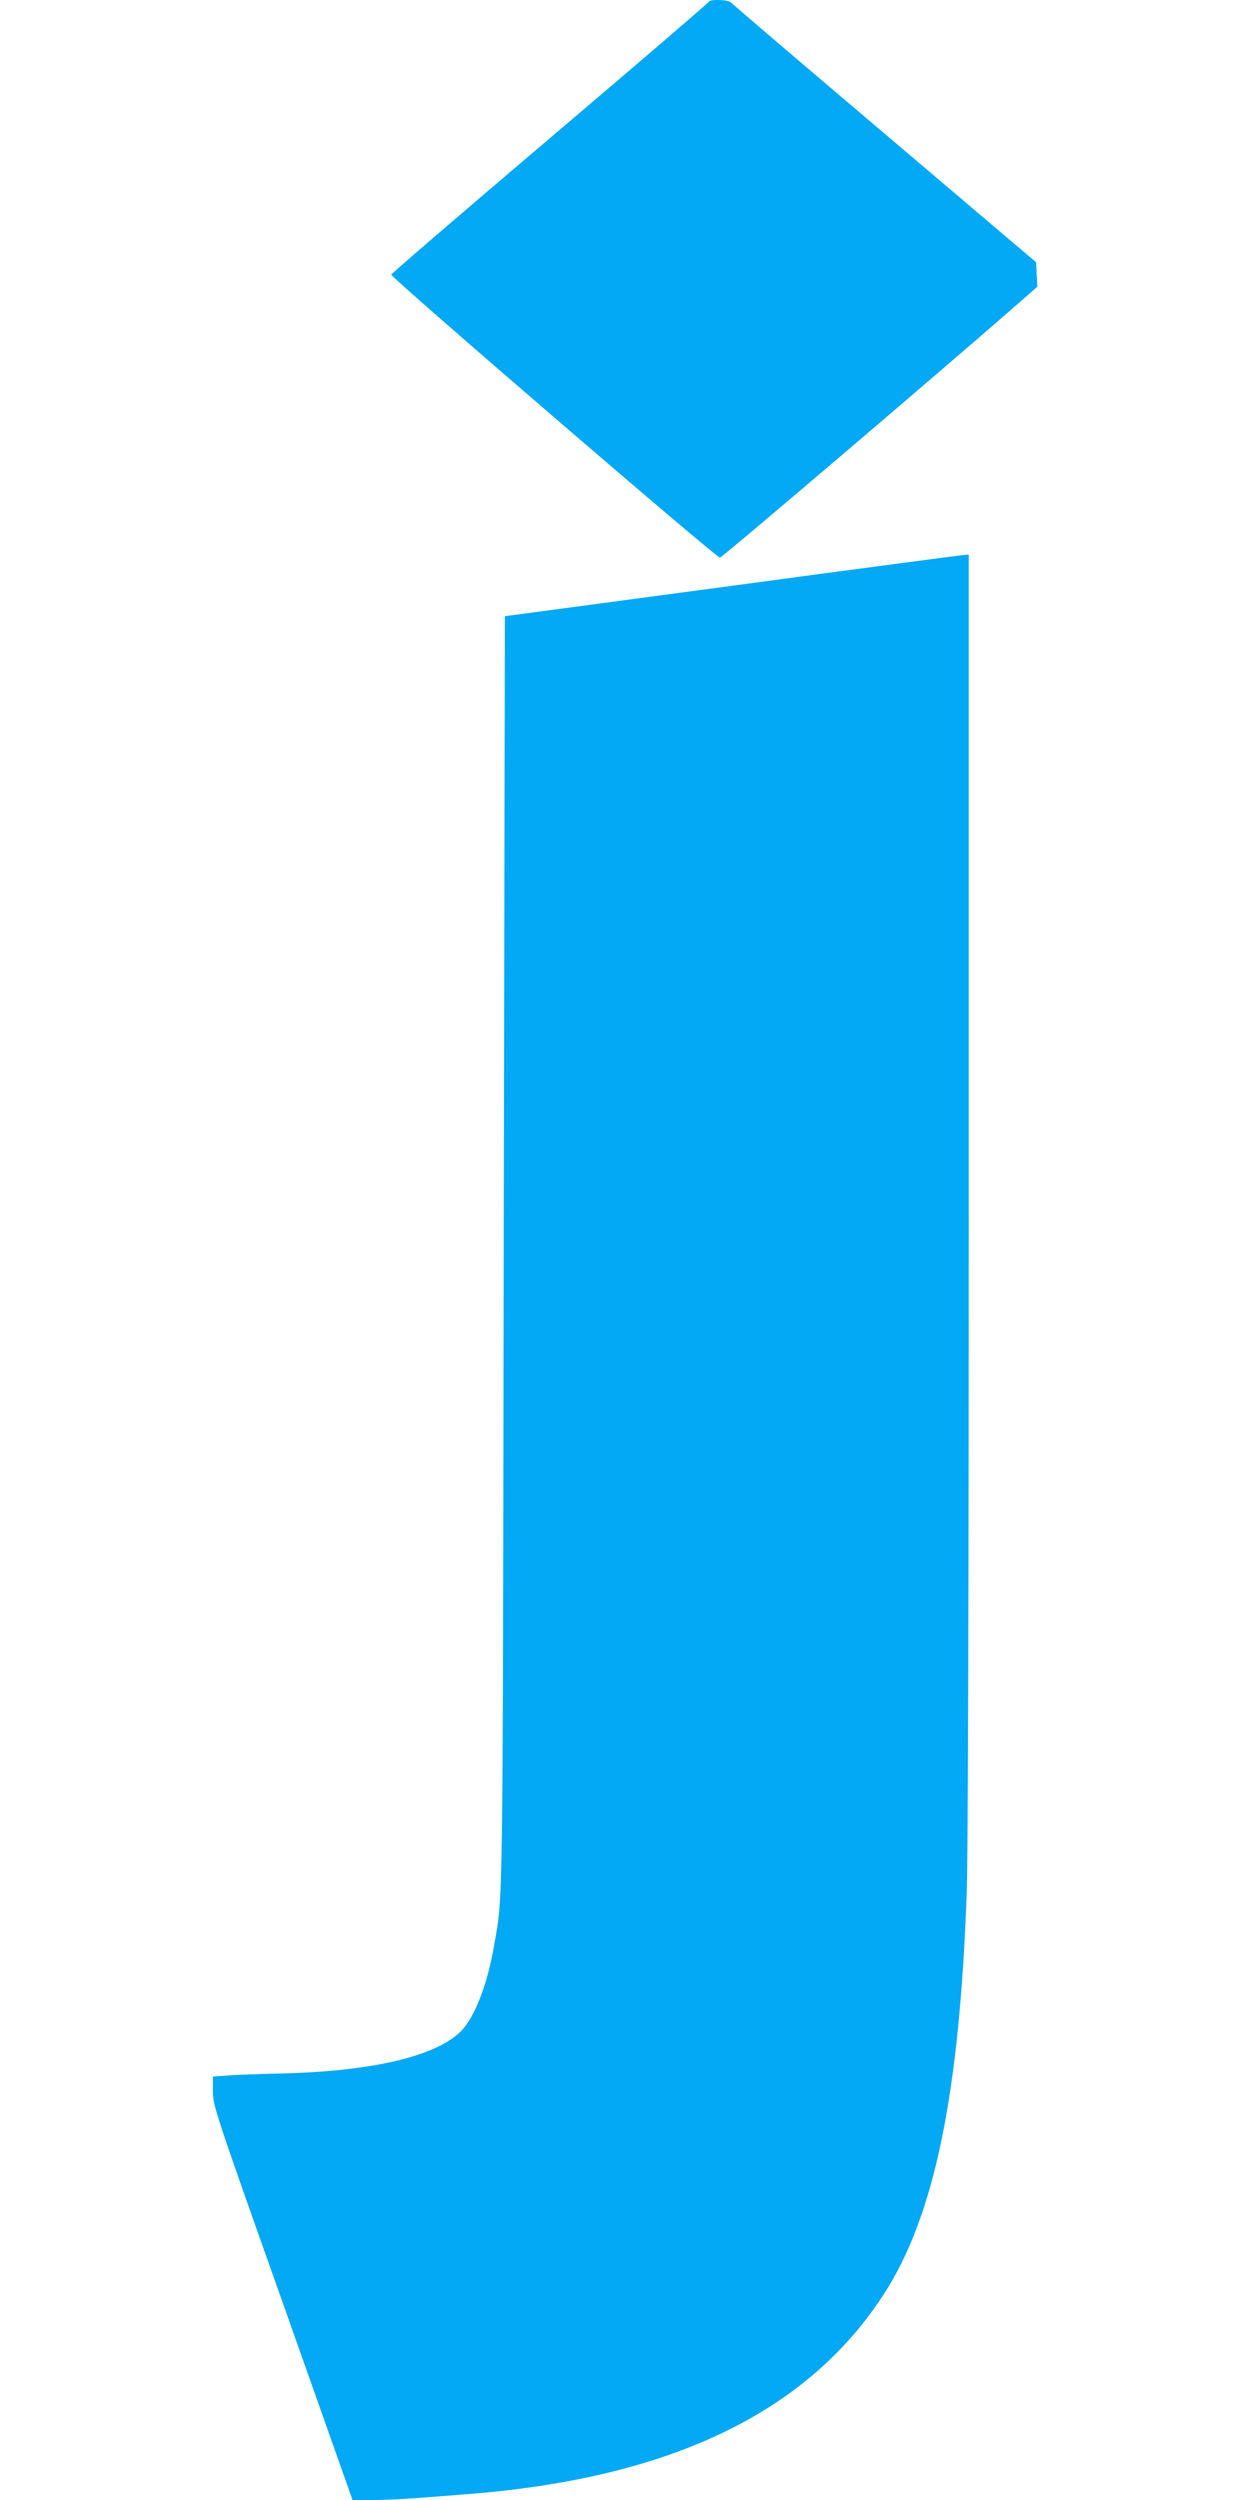
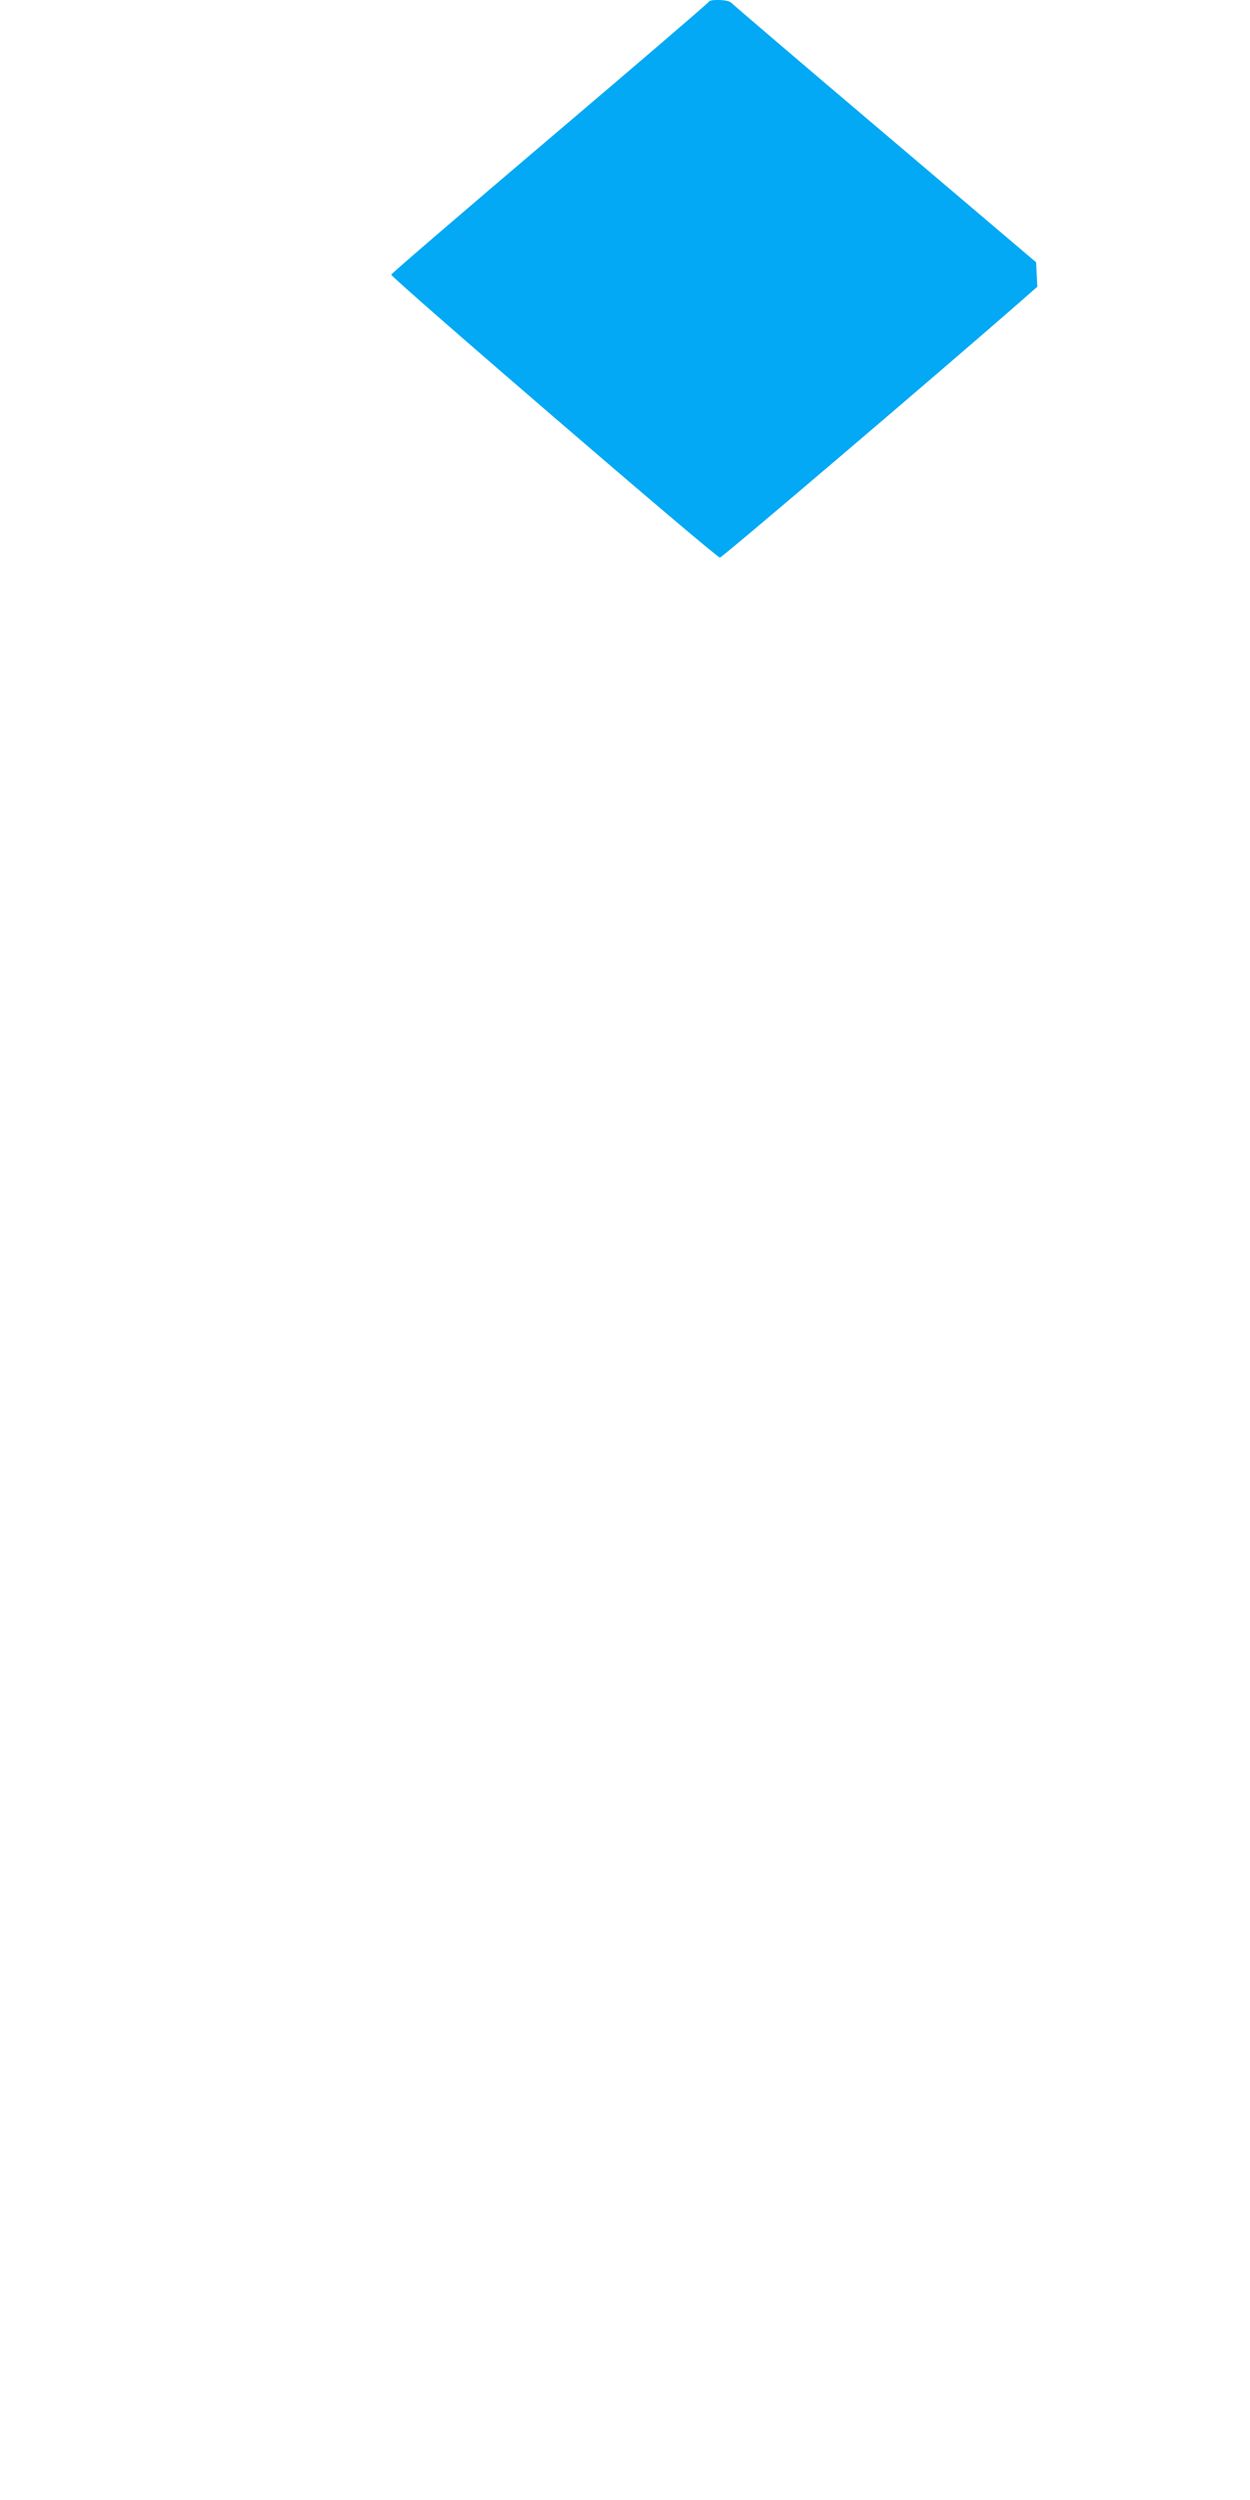
<svg xmlns="http://www.w3.org/2000/svg" version="1.0" width="640pt" height="1280pt" viewBox="0 0 640 1280" preserveAspectRatio="xMidYMid meet">
  <g transform="translate(0,1280) scale(0.1,-0.1)" fill="#03a9f4" stroke="none">
    <path d="M3628 12790 c-1 -5 -367 -319 -812 -697 -445 -378 -811 -693 -813 -699 -4 -13 1663 -1449 1683 -1449 11 0 1119 944 1541 1313 l84 74 -3 62 -3 63 -775 658 c-426 361 -780 664 -786 671 -13 16 -110 20 -116 4z" />
-     <path d="M3750 9801 l-1165 -156 -6 -3250 c-5 -3475 -3 -3291 -50 -3560 -33 -195 -100 -366 -169 -435 -127 -127 -449 -204 -910 -216 -107 -2 -232 -7 -277 -10 l-83 -6 0 -75 c0 -73 9 -101 358 -1084 l357 -1009 101 0 c95 0 180 5 499 31 1030 82 1728 418 2119 1021 261 402 390 1029 426 2070 6 184 10 1537 10 3567 l0 3271 -22 -1 c-13 -1 -547 -71 -1188 -158z" />
  </g>
</svg>